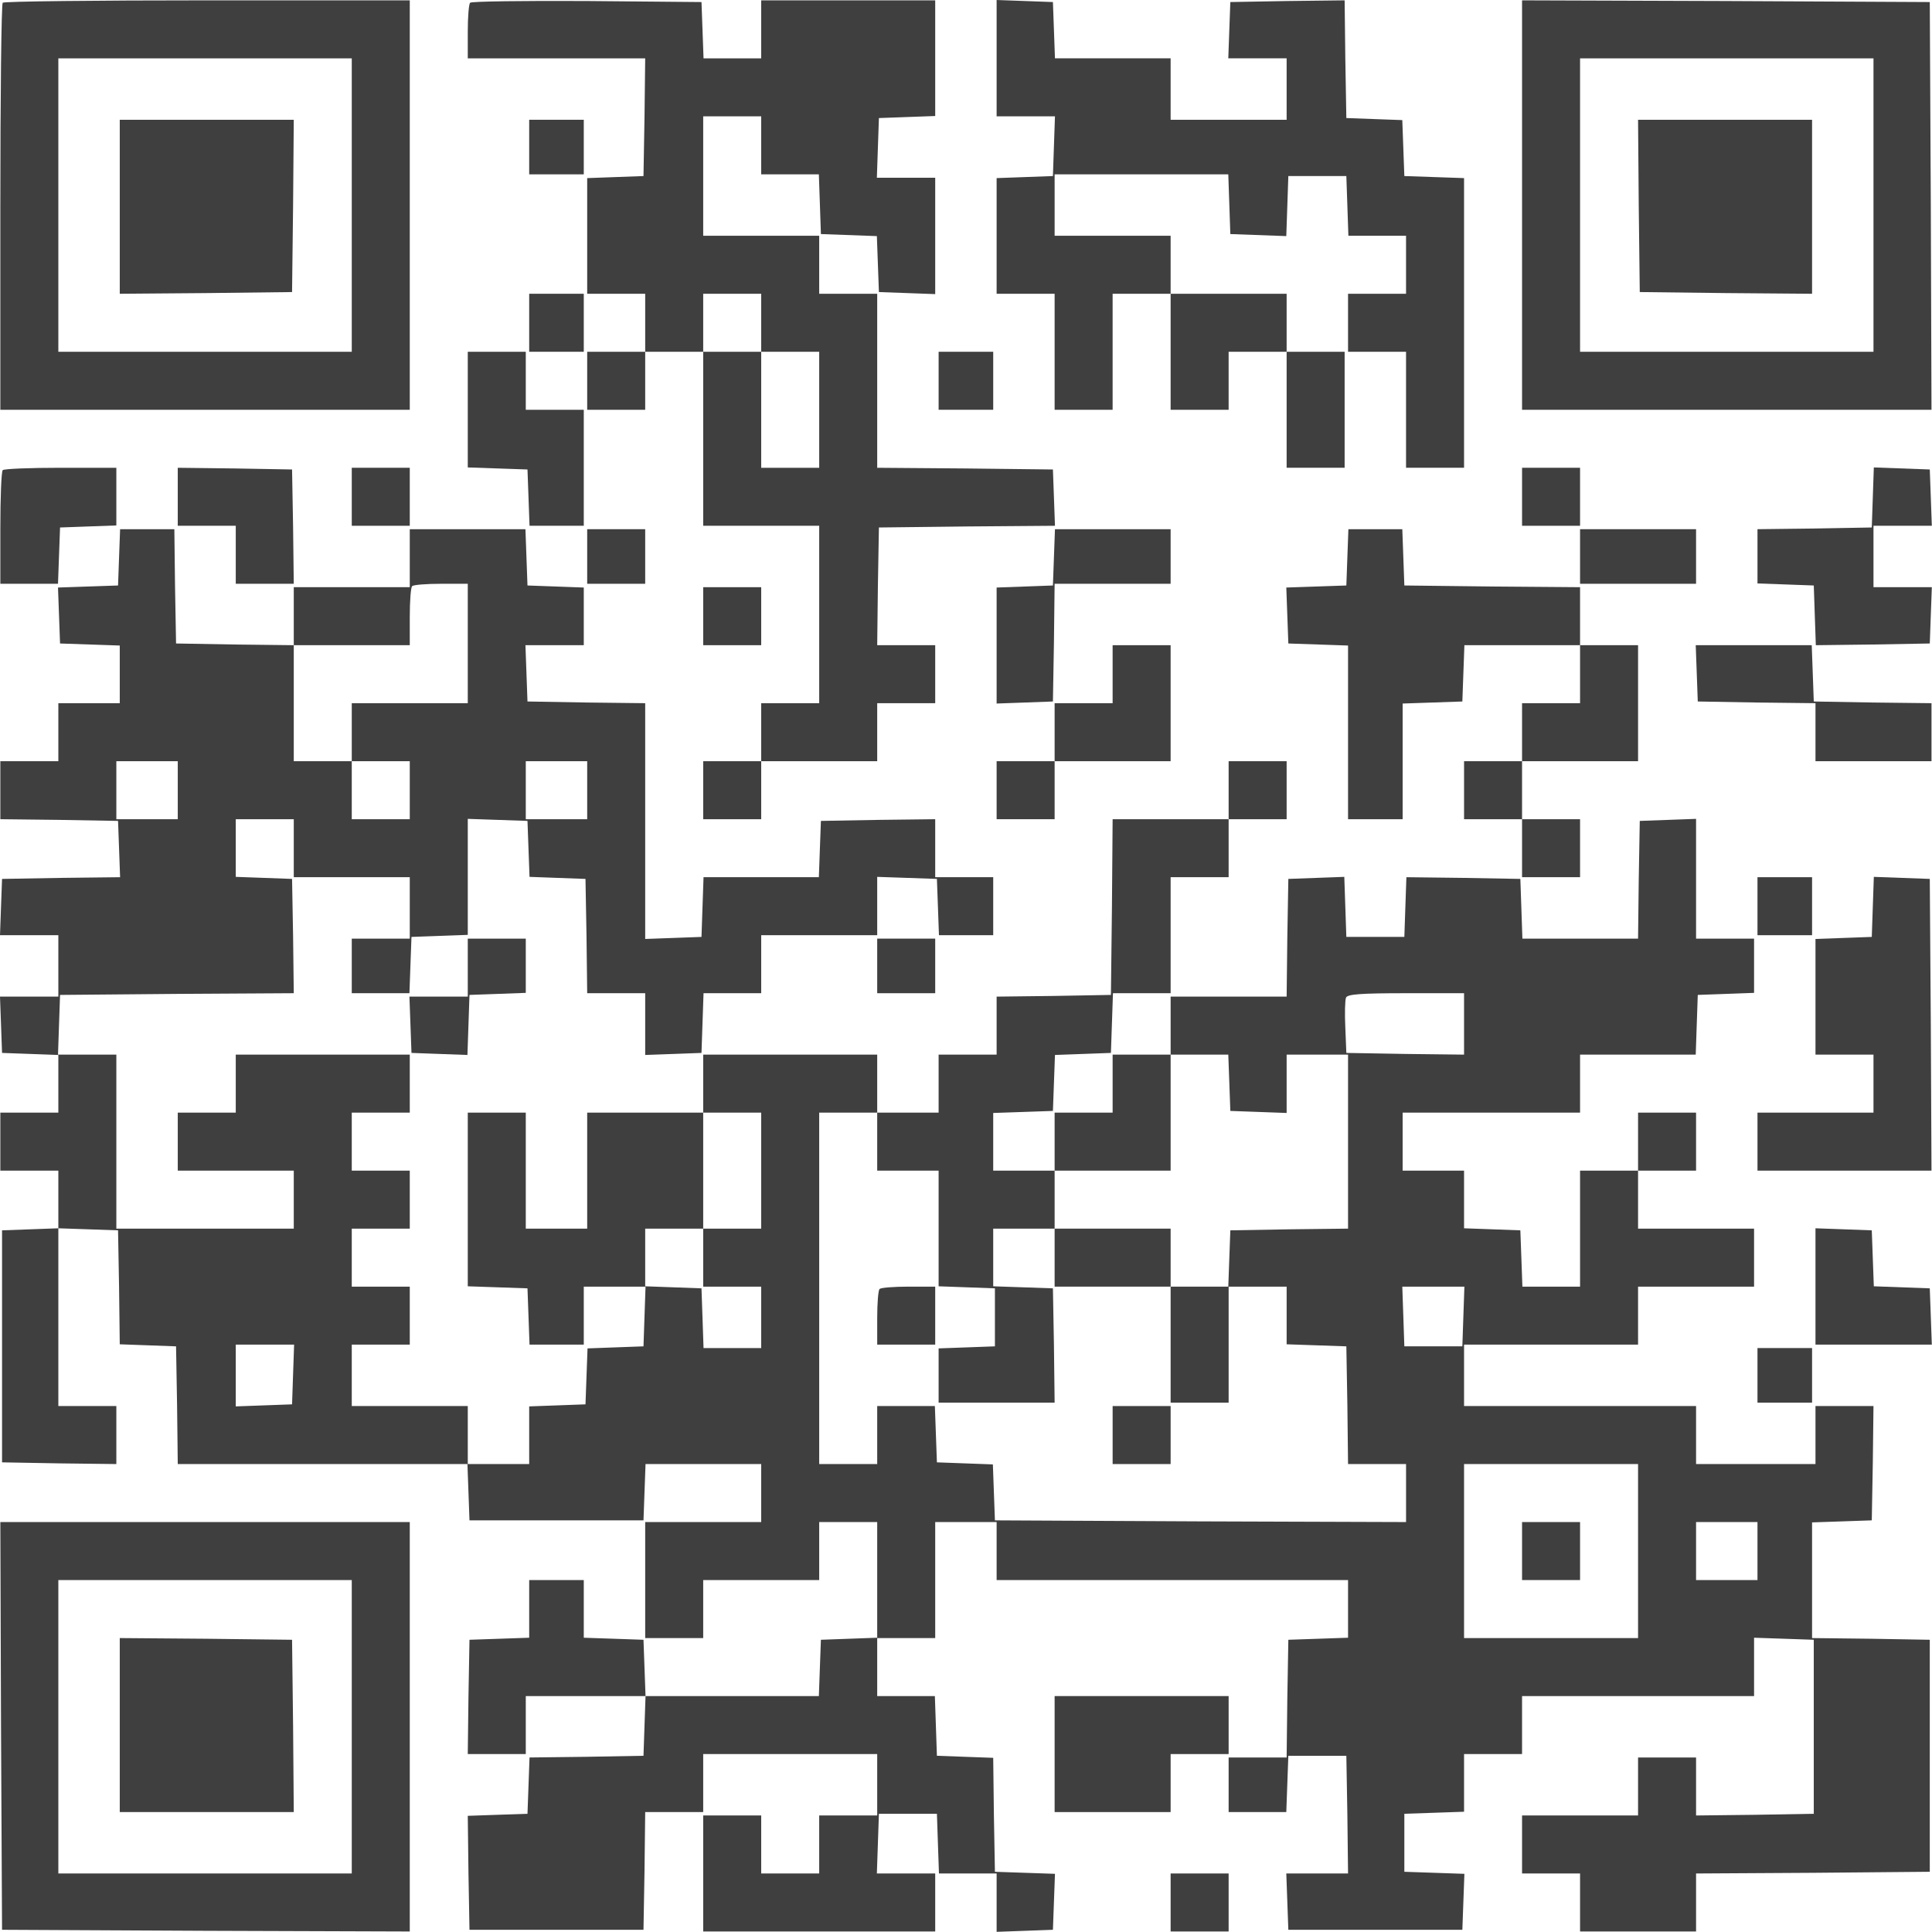
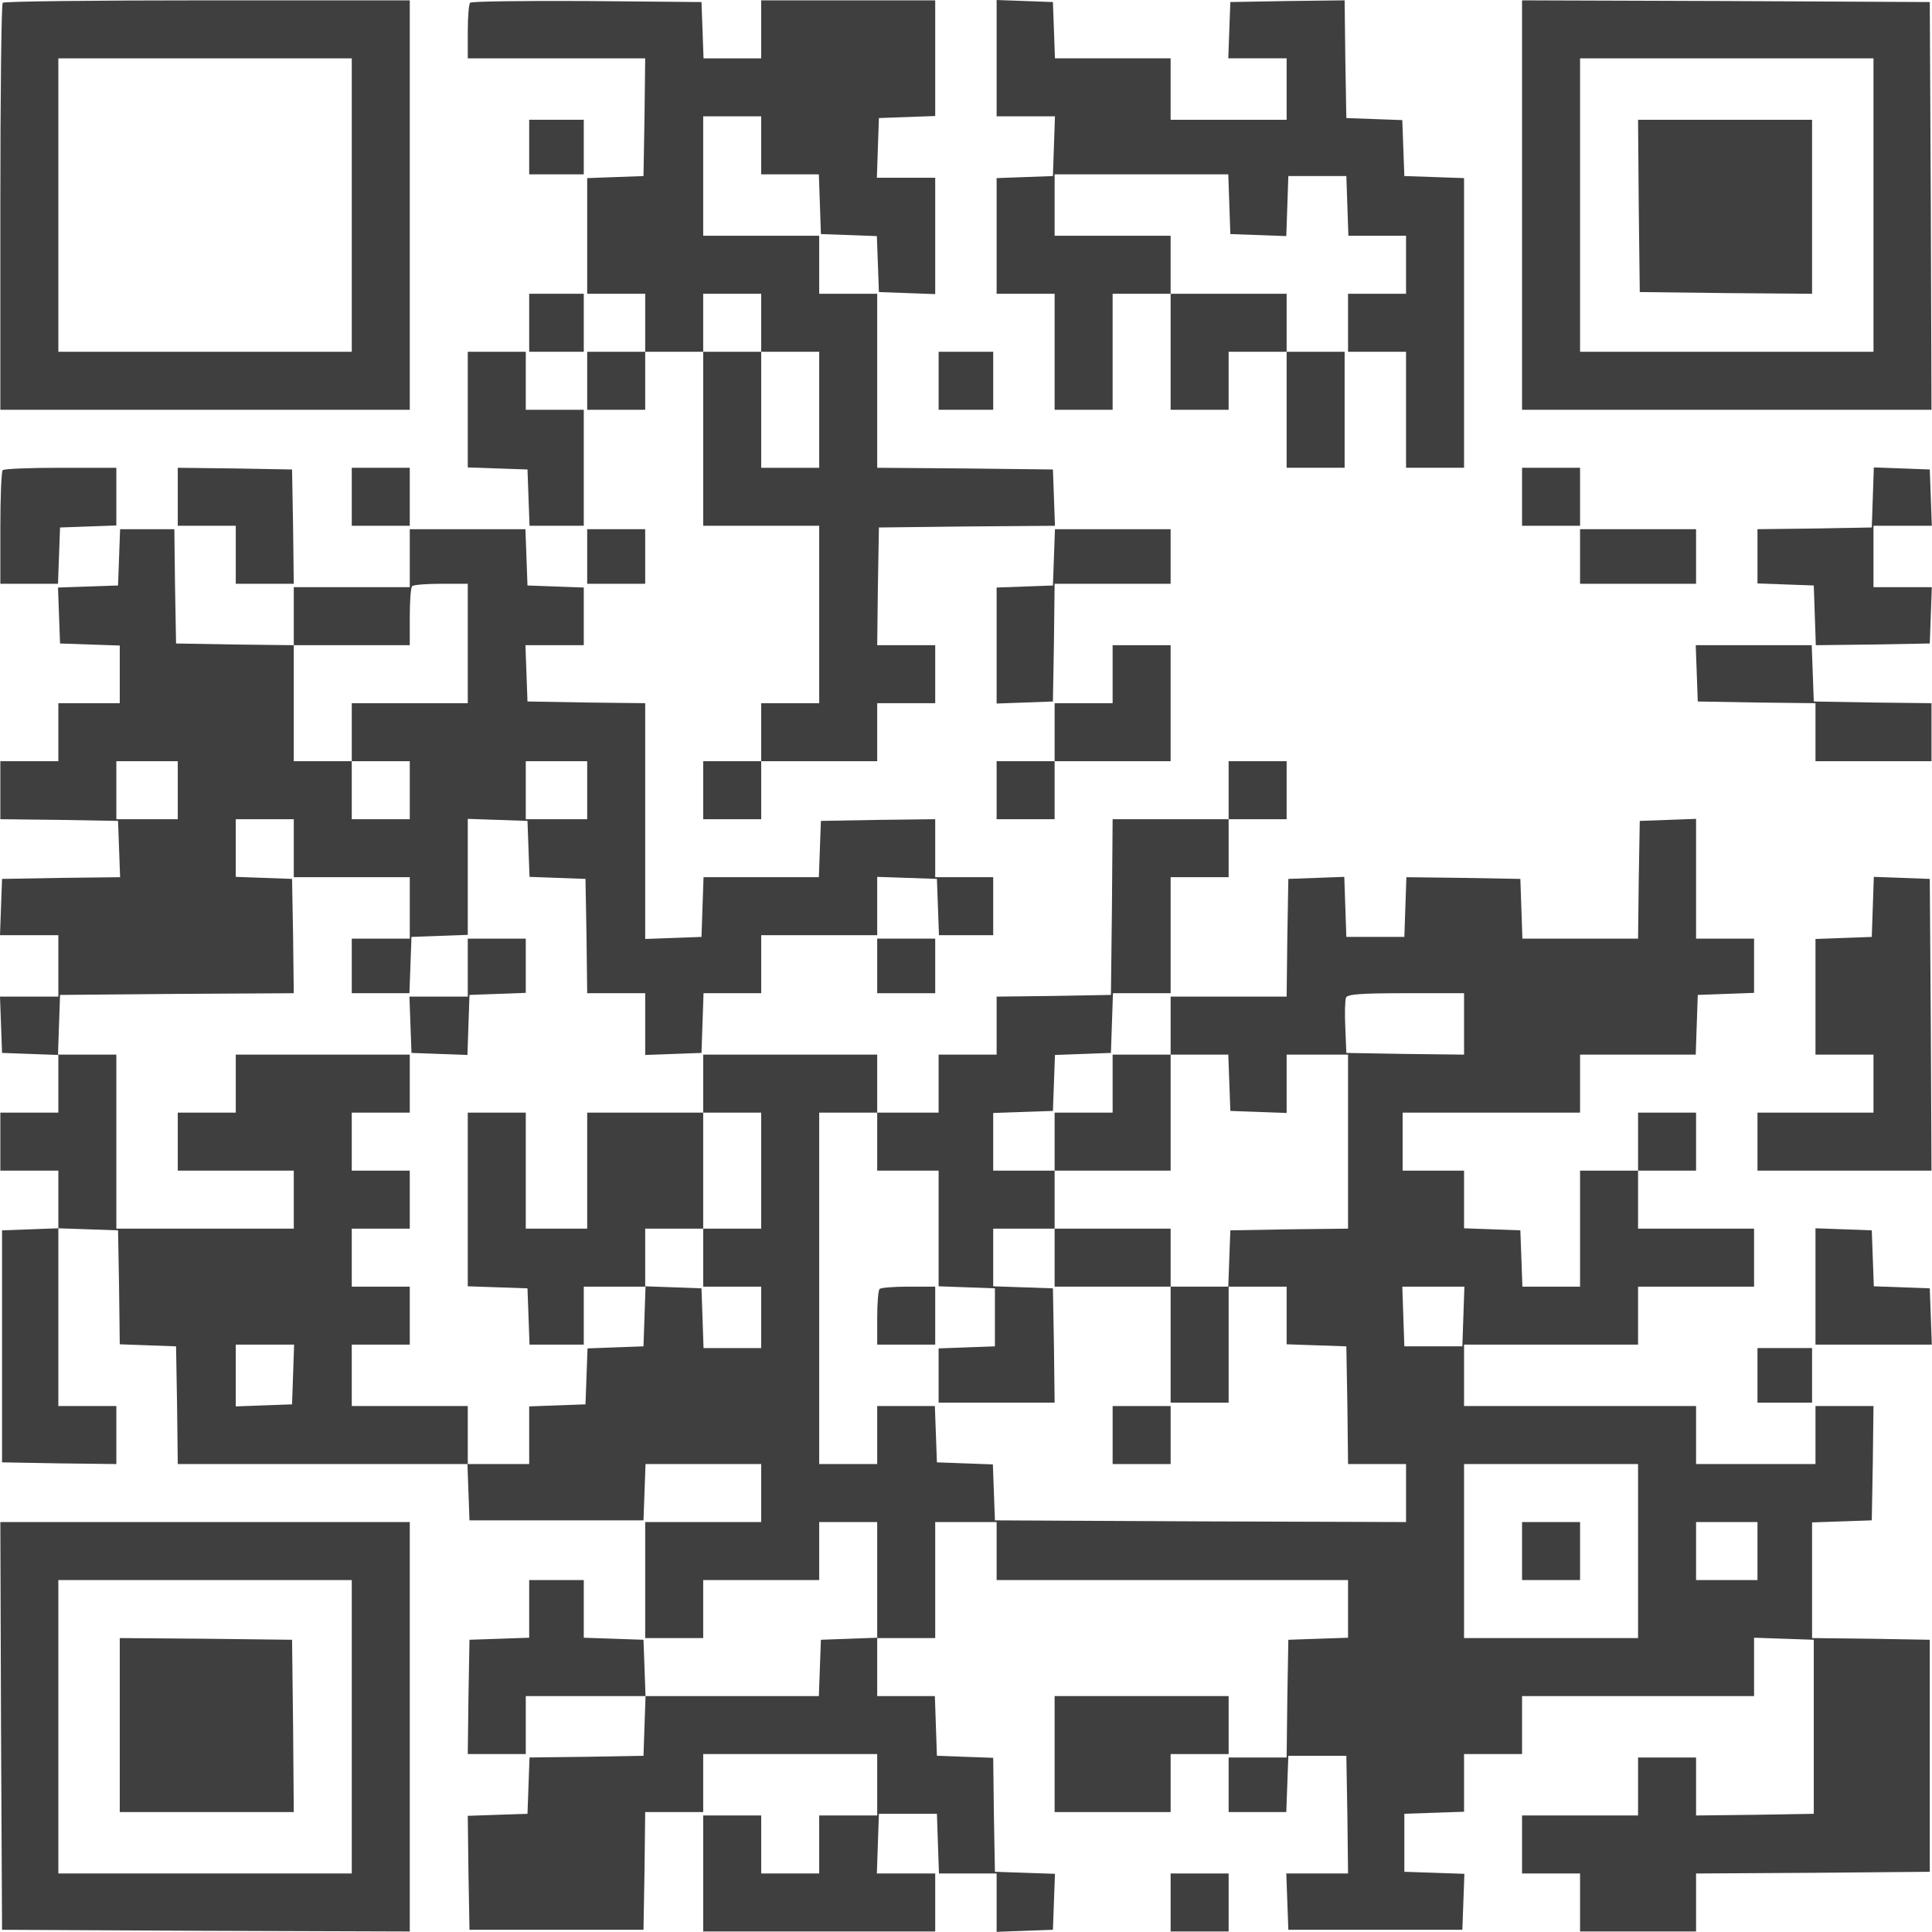
<svg xmlns="http://www.w3.org/2000/svg" width="755" height="755" viewBox="0 0 755 755" fill="none">
  <path d="M1.066 1.067C0.533 1.467 0.133 37.467 0.133 81.067V160.134H80.133H160.133V80.134V0.134H81.066C37.466 0.134 1.466 0.534 1.066 1.067ZM137.466 80.134V137.467H80.133H22.799V80.134V22.801H80.133H137.466V80.134Z" fill="#403F3F" />
-   <path d="M46.801 80.8V114.8L80.534 114.533L114.134 114.133L114.534 80.4L114.801 46.8H80.801H46.801V80.8Z" fill="#403F3F" />
  <path d="M183.734 1.067C183.201 1.467 182.801 6.667 182.801 12.401V22.801H217.467H252.134L251.867 45.734L251.467 68.801L240.534 69.201L229.467 69.601V92.134V114.801H240.801H252.134V126.134V137.467H240.801H229.467V148.801V160.134H240.801H252.134V148.801V137.467H263.467H274.801V171.467V205.467H297.467H320.134V240.134V274.801H308.801H297.467V286.134V297.467H286.134H274.801V308.801V320.134H286.134H297.467V308.801V297.467H320.134H342.801V286.134V274.801H354.134H365.467V263.467V252.134H354.134H342.801L343.067 229.067L343.467 206.134L377.867 205.734L412.267 205.467L411.867 194.401L411.467 183.467L377.201 183.067L342.801 182.801V148.801V114.801H331.467H320.134V103.467V92.134H297.467H274.801V68.801V45.467H286.134H297.467V56.801V68.134H308.801H320.001L320.401 79.734L320.801 91.467L331.734 91.867L342.667 92.267L343.067 103.201L343.467 114.134L354.534 114.534L365.467 114.934V92.134V69.467H354.134H342.667L343.067 57.734L343.467 46.134L354.534 45.734L365.467 45.334V22.801V0.134H331.467H297.467V11.467V22.801H286.134H274.934L274.534 11.734L274.134 0.801L229.334 0.401C204.801 0.267 184.267 0.534 183.734 1.067ZM297.467 126.134V137.467H308.801H320.134V160.134V182.801H308.801H297.467V160.134V137.467H286.134H274.801V126.134V114.801H286.134H297.467V126.134Z" fill="#403F3F" />
  <path d="M389.465 22.8V45.467H400.798H412.265L411.865 57.067L411.465 68.8L400.532 69.2L389.465 69.6V92.133V114.8H400.798H412.132V137.467V160.133H423.465H434.798V137.467V114.8H446.132H457.465V137.467V160.133H468.798H480.132V148.8V137.467H491.465H502.798V160.133V182.8H514.132H525.465V160.133V137.467H514.132H502.798V126.133V114.8H480.132H457.465V103.467V92.133H434.798H412.132V80.133V68.133H446.132H479.998L480.398 79.733L480.798 91.467L491.732 91.867L502.665 92.267L503.065 80.533L503.465 68.8H514.798H526.132L526.532 80.4L526.932 92.133H538.132H549.465V103.467V114.8H538.132H526.798V126.133V137.467H538.132H549.465V160.133V182.8H560.798H572.132V126.133V69.6L560.532 69.2L548.798 68.8L548.398 57.867L547.998 46.933L537.065 46.533L526.132 46.133L525.732 23.067L525.465 0.133L503.065 0.4L480.798 0.8L480.398 11.733L479.998 22.8H491.465H502.798V34.8V46.8H480.132H457.465V34.8V22.8H434.798H412.265L411.865 11.733L411.465 0.8L400.532 0.4L389.465 3.92944e-05V22.8Z" fill="#403F3F" />
  <path d="M594.801 80.134V160.134H674.801H754.801L754.534 80.401L754.134 0.801L674.534 0.401L594.801 0.134V80.134ZM732.134 80.134V137.467H674.801H617.467V80.134V22.801H674.801H732.134V80.134Z" fill="#403F3F" />
  <path d="M640.399 80.4L640.799 114.133L674.533 114.533L708.133 114.8V80.8V46.8H674.133H640.133L640.399 80.4Z" fill="#403F3F" />
  <path d="M206.801 57.467V68.134H217.467H228.134V57.467V46.801H217.467H206.801V57.467Z" fill="#403F3F" />
  <path d="M206.801 126.134V137.467H217.467H228.134V126.134V114.8H217.467H206.801V126.134Z" fill="#403F3F" />
  <path d="M182.801 160.134V182.667L194.534 183.067L206.134 183.467L206.534 194.4L206.934 205.467H217.467H228.134V182.8V160.134H216.801H205.467V148.8V137.467H194.134H182.801V160.134Z" fill="#403F3F" />
  <path d="M366.801 148.801V160.134H377.467H388.134V148.801V137.467H377.467H366.801V148.801Z" fill="#403F3F" />
  <path d="M1.066 183.734C0.533 184.134 0.133 194.401 0.133 206.401V228.134H11.466H22.666L23.066 217.067L23.466 206.134L34.533 205.734L45.466 205.334V194.134V182.801H23.733C11.733 182.801 1.466 183.201 1.066 183.734Z" fill="#403F3F" />
  <path d="M69.465 194.134V205.467H80.798H92.132V216.801V228.134H103.465H114.798L114.532 205.734L114.132 183.467L91.865 183.067L69.465 182.801V194.134Z" fill="#403F3F" />
  <path d="M137.465 194.134V205.467H148.798H160.132V194.134V182.8H148.798H137.465V194.134Z" fill="#403F3F" />
  <path d="M594.801 194.134V205.467H606.134H617.467V194.134V182.8H606.134H594.801V194.134Z" fill="#403F3F" />
  <path d="M731.867 194.401L731.467 206.134L709.201 206.534L686.801 206.801V217.467V228.001L697.867 228.401L708.801 228.801L709.201 240.534L709.601 252.134L731.867 251.867L754.134 251.467L754.534 240.401L754.934 229.467H743.467H732.134V217.467V205.467H743.467H754.934L754.534 194.401L754.134 183.467L743.201 183.067L732.267 182.667L731.867 194.401Z" fill="#403F3F" />
  <path d="M46.533 217.734L46.133 228.8L34.4 229.2L22.667 229.6L23.067 240.534L23.467 251.467L35.2 251.867L46.8 252.267V263.467V274.8H34.8H22.8V286.134V297.467H11.467H0.133V308.8V320.134L23.2 320.4L46.133 320.8L46.533 331.734L46.933 342.8L23.867 343.067L0.8 343.467L0.4 354.4L0 365.467H11.467H22.8V377.467V389.467H11.467H0L0.4 400.4L0.8 411.467L11.867 411.867L22.8 412.267V423.467V434.8H11.467H0.133V446.134V457.467H11.467H22.8V468.8V480L11.867 480.4L0.8 480.8V526.134V571.467L23.2 571.867L45.467 572.134V560.8V549.467H34.133H22.8V514.8V480L34.533 480.4L46.133 480.8L46.533 503.067L46.8 525.334L57.867 525.734L68.8 526.134L69.2 549.2L69.467 572.134H126.133H182.667L183.067 583.067L183.467 594.134H217.467H251.467L251.867 583.067L252.267 572.134H274.8H297.467V583.467V594.8H274.8H252.133V617.467V640.134H263.467H274.8V628.8V617.467H297.467H320.133V606.134V594.8H331.467H342.8V617.467V640L331.867 640.4L320.8 640.8L320.4 651.734L320 662.8H286.133H252.267L251.867 651.867L251.467 640.8L239.867 640.4L228.133 640V628.8V617.467H217.467H206.8V628.8V640L195.2 640.4L183.467 640.8L183.067 663.2L182.8 685.467H194.133H205.467V674.134V662.8H228.8H252.267L251.867 674.401L251.467 686.134L229.2 686.534L206.933 686.801L206.533 697.867L206.133 708.801L194.4 709.201L182.8 709.601L183.067 731.867L183.467 754.134H217.467H251.467L251.867 731.067L252.133 708.134H263.467H274.8V696.801V685.467H308.8H342.8V697.467V709.467H331.467H320.133V720.801V732.134H308.8H297.467V720.801V709.467H286.133H274.8V732.134V754.801H320.133H365.467V743.467V732.134H354.133H342.667L343.067 720.401L343.467 708.801H354.8H366.133L366.533 720.534L366.933 732.134H378.133H389.467V743.467V754.934L400.533 754.534L411.467 754.134L411.867 743.201L412.267 732.267L400.533 731.867L388.8 731.467L388.4 709.201L388.133 686.934L377.067 686.534L366.133 686.134L365.733 674.401L365.333 662.8H354.133H342.8V651.467V640.134H354.133H365.467V617.467V594.8H377.467H389.467V606.134V617.467H458.133H526.8V628.8V640L515.2 640.4L503.467 640.8L503.067 663.867L502.8 686.801H491.467H480.133V697.467V708.134H491.467H502.667L503.067 697.067L503.467 686.134H514.8H526.133L526.533 709.201L526.8 732.134H514.8H502.667L503.067 743.201L503.467 754.134H537.467H571.467L571.867 743.201L572.267 732.267L560.533 731.867L548.8 731.467V720.134V708.801L560.533 708.401L572.133 708.001V696.801V685.467H583.467H594.8V674.134V662.8H640.133H685.467V651.467V640L697.2 640.4L708.8 640.8V674.801V708.801L685.867 709.201L662.8 709.467V698.134V686.801H651.467H640.133V698.134V709.467H617.467H594.8V720.801V732.134H606.133H617.467V743.467V754.801H640.133H662.8V743.467V732.134L708.533 731.867L754.133 731.467V686.134V640.8L731.2 640.4L708.133 640.134V617.467V594.934L719.867 594.534L731.467 594.134L731.867 571.734L732.133 549.467H720.8H709.467V560.8V572.134H686.133H662.8V560.8V549.467H617.467H572.133V537.467V525.467H606.133H640.133V514.134V502.8H662.8H685.467V491.467V480.134H662.8H640.133V468.8V457.467H651.467H662.8V446.134V434.8H651.467H640.133V446.134V457.467H628.8H617.467V480.134V502.8H606.133H594.933L594.533 491.734L594.133 480.8L583.2 480.4L572.133 480V468.8V457.467H560.133H548.133V446.134V434.8H582.8H617.467V423.467V412.134H640.133H662.667L663.067 400.4L663.467 388.8L674.533 388.4L685.467 388V377.467V366.8H674.133H662.8V343.467V320L651.867 320.4L640.8 320.8L640.4 343.734L640.133 366.8H617.467H594.933L594.533 355.067L594.133 343.467L571.867 343.067L549.6 342.8L549.2 354.4L548.8 366.134H537.467H526.133L525.733 354.4L525.333 342.667L514.4 343.067L503.467 343.467L503.067 366.4L502.8 389.467H480.133H457.467V400.8V412.134H446.133H434.8V423.467V434.8H423.467H412.133V446.134V457.467H400.133H388.133V446.134V434.934L399.867 434.534L411.467 434.134L411.867 423.2L412.267 412.267L423.2 411.867L434.133 411.467L434.533 399.734L434.933 388.134H446.133H457.467V365.467V342.8H468.8H480.133V331.467V320.134H491.467H502.8V308.8V297.467H491.467H480.133V308.8V320.134H457.467H434.8L434.533 354.4L434.133 388.8L411.867 389.2L389.467 389.467V400.8V412.134H378.133H366.8V423.467V434.8H354.8H342.8V423.467V412.134H308.8H274.8V423.467V434.8H252.133H229.467V457.467V480.134H217.467H205.467V457.467V434.8H194.133H182.8V468.8V502.667L194.533 503.067L206.133 503.467L206.533 514.4L206.933 525.467H217.467H228.133V514.134V502.8H240.133H252.267L251.867 514.4L251.467 526.134L240.533 526.534L229.6 526.934L229.2 537.867L228.8 548.8L217.867 549.2L206.8 549.6V560.8V572.134H194.8H182.8V560.8V549.467H160.133H137.467V537.467V525.467H148.8H160.133V514.134V502.8H148.8H137.467V491.467V480.134H148.8H160.133V468.8V457.467H148.8H137.467V446.134V434.8H148.8H160.133V423.467V412.134H126.133H92.133V423.467V434.8H80.8H69.467V446.134V457.467H92.133H114.8V468.8V480.134H80.133H45.467V446.134V412.134H34.133H22.667L23.067 400.4L23.467 388.8L69.2 388.4L114.8 388.134L114.533 365.734L114.133 343.467L103.2 343.067L92.133 342.667V331.467V320.134H103.467H114.8V331.467V342.8H137.467H160.133V354.8V366.8H148.8H137.467V377.467V388.134H148.8H160L160.4 377.067L160.8 366.134L171.867 365.734L182.8 365.334V342.667V320L194.533 320.4L206.133 320.8L206.533 331.734L206.933 342.667L217.867 343.067L228.8 343.467L229.2 365.734L229.467 388.134H240.8H252.133V400.134V412.267L263.2 411.867L274.133 411.467L274.533 399.734L274.933 388.134H286.133H297.467V376.8V365.467H320.133H342.8V354.134V342.667L354.533 343.067L366.133 343.467L366.533 354.4L366.933 365.467H377.467H388.133V354.134V342.8H376.8H365.467V331.467V320.134L343.2 320.4L320.8 320.8L320.4 331.734L320 342.8H297.467H274.933L274.533 354.4L274.133 366.134L263.2 366.534L252.133 366.934V320.934V274.8L229.2 274.534L206.133 274.134L205.733 263.067L205.333 252.134H216.8H228.133V240.8V229.6L217.2 229.2L206.133 228.8L205.733 217.734L205.333 206.8H182.8H160.133V218.134V229.467H137.467H114.8V240.8V252.134L91.867 251.867L68.8 251.467L68.4 229.067L68.133 206.8H57.467H46.933L46.533 217.734ZM182.8 251.467V274.8H160.133H137.467V286.134V297.467H148.8H160.133V308.8V320.134H148.8H137.467V308.8V297.467H126.133H114.8V274.8V252.134H137.467H160.133V241.067C160.133 234.934 160.533 229.467 161.067 229.067C161.467 228.534 166.667 228.134 172.4 228.134H182.8V251.467ZM69.467 308.8V320.134H57.467H45.467V308.8V297.467H57.467H69.467V308.8ZM229.467 308.8V320.134H217.467H205.467V308.8V297.467H217.467H229.467V308.8ZM572.133 400.134V412.134L549.2 411.867L526.133 411.467L525.733 401.6C525.467 396.134 525.6 390.934 526 389.867C526.533 388.534 531.6 388.134 549.467 388.134H572.133V400.134ZM480.4 423.067L480.8 434.134L491.867 434.534L502.8 434.934V423.467V412.134H514.8H526.8V446.134V480.134L503.867 480.4L480.8 480.8L480.4 491.734L480 502.8H491.467H502.8V514.134V525.334L514.533 525.734L526.133 526.134L526.533 549.067L526.8 572.134H538.133H549.467V583.467V594.8L469.2 594.534L388.8 594.134L388.4 583.2L388 572.267L377.067 571.867L366.133 571.467L365.733 560.4L365.333 549.467H354.133H342.8V560.8V572.134H331.467H320.133V503.467V434.8H331.467H342.8V446.134V457.467H354.8H366.8V480.134V502.667L377.867 503.067L388.8 503.467V514.8V526.134L377.867 526.534L366.8 526.934V537.467V548.134H389.467H412.133L411.867 525.734L411.467 503.467L399.867 503.067L388.133 502.667V491.467V480.134H400.133H412.133V468.8V457.467H434.8H457.467V434.8V412.134H468.8H480L480.4 423.067ZM297.467 457.467V480.134H286.133H274.8V491.467V502.8H286.133H297.467V514.8V526.8H286.133H274.933L274.533 515.067L274.133 503.467L263.2 503.067L252.133 502.667V491.467V480.134H263.467H274.8V457.467V434.8H286.133H297.467V457.467ZM571.867 514.4L571.467 526.134H560.133H548.8L548.4 514.4L548 502.8H560.133H572.267L571.867 514.4ZM114.533 537.067L114.133 548.8L103.2 549.2L92.133 549.6V537.467V525.467H103.467H114.933L114.533 537.067ZM640.133 606.134V640.134H606.133H572.133V606.134V572.134H606.133H640.133V606.134ZM686.8 606.134V617.467H674.8H662.8V606.134V594.8H674.8H686.8V606.134Z" fill="#403F3F" />
  <path d="M412.133 491.467V502.801H434.799H457.466V525.467V548.134H468.799H480.133V525.467V502.801H468.799H457.466V491.467V480.134H434.799H412.133V491.467Z" fill="#403F3F" />
  <path d="M343.734 503.734C343.201 504.134 342.801 509.334 342.801 515.067V525.467H354.134H365.467V514.134V502.8H355.067C349.334 502.8 344.134 503.2 343.734 503.734Z" fill="#403F3F" />
  <path d="M434.801 560.801V572.134H446.134H457.467V560.801V549.467H446.134H434.801V560.801Z" fill="#403F3F" />
  <path d="M594.801 606.134V617.467H606.134H617.467V606.134V594.8H606.134H594.801V606.134Z" fill="#403F3F" />
  <path d="M229.465 217.467V228.134H240.798H252.132V217.467V206.801H240.798H229.465V217.467Z" fill="#403F3F" />
  <path d="M411.865 217.734L411.465 228.801L400.532 229.201L389.465 229.601V252.267V274.934L400.532 274.534L411.465 274.134L411.865 251.067L412.132 228.134H434.798H457.465V217.467V206.801H434.798H412.265L411.865 217.734Z" fill="#403F3F" />
-   <path d="M526.535 217.733L526.135 228.8L514.401 229.2L502.668 229.6L503.068 240.533L503.468 251.467L515.201 251.867L526.801 252.267V286.133V320.133H537.468H548.135V297.467V274.933L559.868 274.533L571.468 274.133L571.868 263.067L572.268 252.133H594.801H617.468V263.467V274.8H606.135H594.801V286.133V297.467H583.468H572.135V308.8V320.133H583.468H594.801V331.467V342.8H606.135H617.468V331.467V320.133H606.135H594.801V308.8V297.467H617.468H640.135V274.8V252.133H628.801H617.468V240.8V229.467L583.201 229.2L548.801 228.8L548.401 217.733L548.001 206.8H537.468H526.935L526.535 217.733Z" fill="#403F3F" />
  <path d="M617.465 217.467V228.134H640.132H662.798V217.467V206.801H640.132H617.465V217.467Z" fill="#403F3F" />
-   <path d="M274.801 240.801V252.134H286.134H297.467V240.801V229.467H286.134H274.801V240.801Z" fill="#403F3F" />
  <path d="M434.798 263.467V274.801H423.465H412.132V286.134V297.467H400.798H389.465V308.801V320.134H400.798H412.132V308.801V297.467H434.798H457.465V274.801V252.134H446.132H434.798V263.467Z" fill="#403F3F" />
  <path d="M663.068 263.067L663.468 274.134L686.535 274.534L709.468 274.8V286.134V297.467H732.135H754.801V286.134V274.8L731.868 274.534L708.801 274.134L708.401 263.067L708.001 252.134H685.335H662.668L663.068 263.067Z" fill="#403F3F" />
-   <path d="M686.801 354.134V365.467H697.467H708.134V354.134V342.8H697.467H686.801V354.134Z" fill="#403F3F" />
  <path d="M731.867 354.4L731.467 366.134L720.534 366.534L709.467 366.934V389.467V412.134H720.801H732.134V423.467V434.8H709.467H686.801V446.134V457.467H720.801H754.801L754.534 400.4L754.134 343.467L743.201 343.067L732.267 342.667L731.867 354.4Z" fill="#403F3F" />
  <path d="M182.8 378.134V389.467H171.467H160L160.4 400.4L160.8 411.467L171.733 411.867L182.667 412.267L183.067 400.534L183.467 388.8L194.533 388.4L205.467 388V377.467V366.8H194.133H182.8V378.134Z" fill="#403F3F" />
  <path d="M342.801 377.467V388.134H354.134H365.467V377.467V366.801H354.134H342.801V377.467Z" fill="#403F3F" />
  <path d="M709.465 502.8V525.467H732.132H754.932L754.532 514.4L754.132 503.467L743.198 503.067L732.265 502.667L731.865 491.734L731.465 480.8L720.532 480.4L709.465 480V502.8Z" fill="#403F3F" />
  <path d="M686.801 537.467V548.134H697.467H708.134V537.467V526.801H697.467H686.801V537.467Z" fill="#403F3F" />
  <path d="M0.399 674.4L0.799 754.133L80.533 754.533L160.133 754.8V674.8V594.8H80.133H0.133L0.399 674.4ZM137.466 674.8V732.133H80.133H22.799V674.8V617.467H80.133H137.466V674.8Z" fill="#403F3F" />
  <path d="M46.801 674.134V708.134H80.801H114.801L114.534 674.401L114.134 640.801L80.534 640.401L46.801 640.134V674.134Z" fill="#403F3F" />
  <path d="M412.133 685.467V708.134H434.799H457.466V696.801V685.467H468.799H480.133V674.134V662.801H446.133H412.133V685.467Z" fill="#403F3F" />
  <path d="M457.465 743.467V754.8H468.798H480.132V743.467V732.133H468.798H457.465V743.467Z" fill="#403F3F" />
</svg>